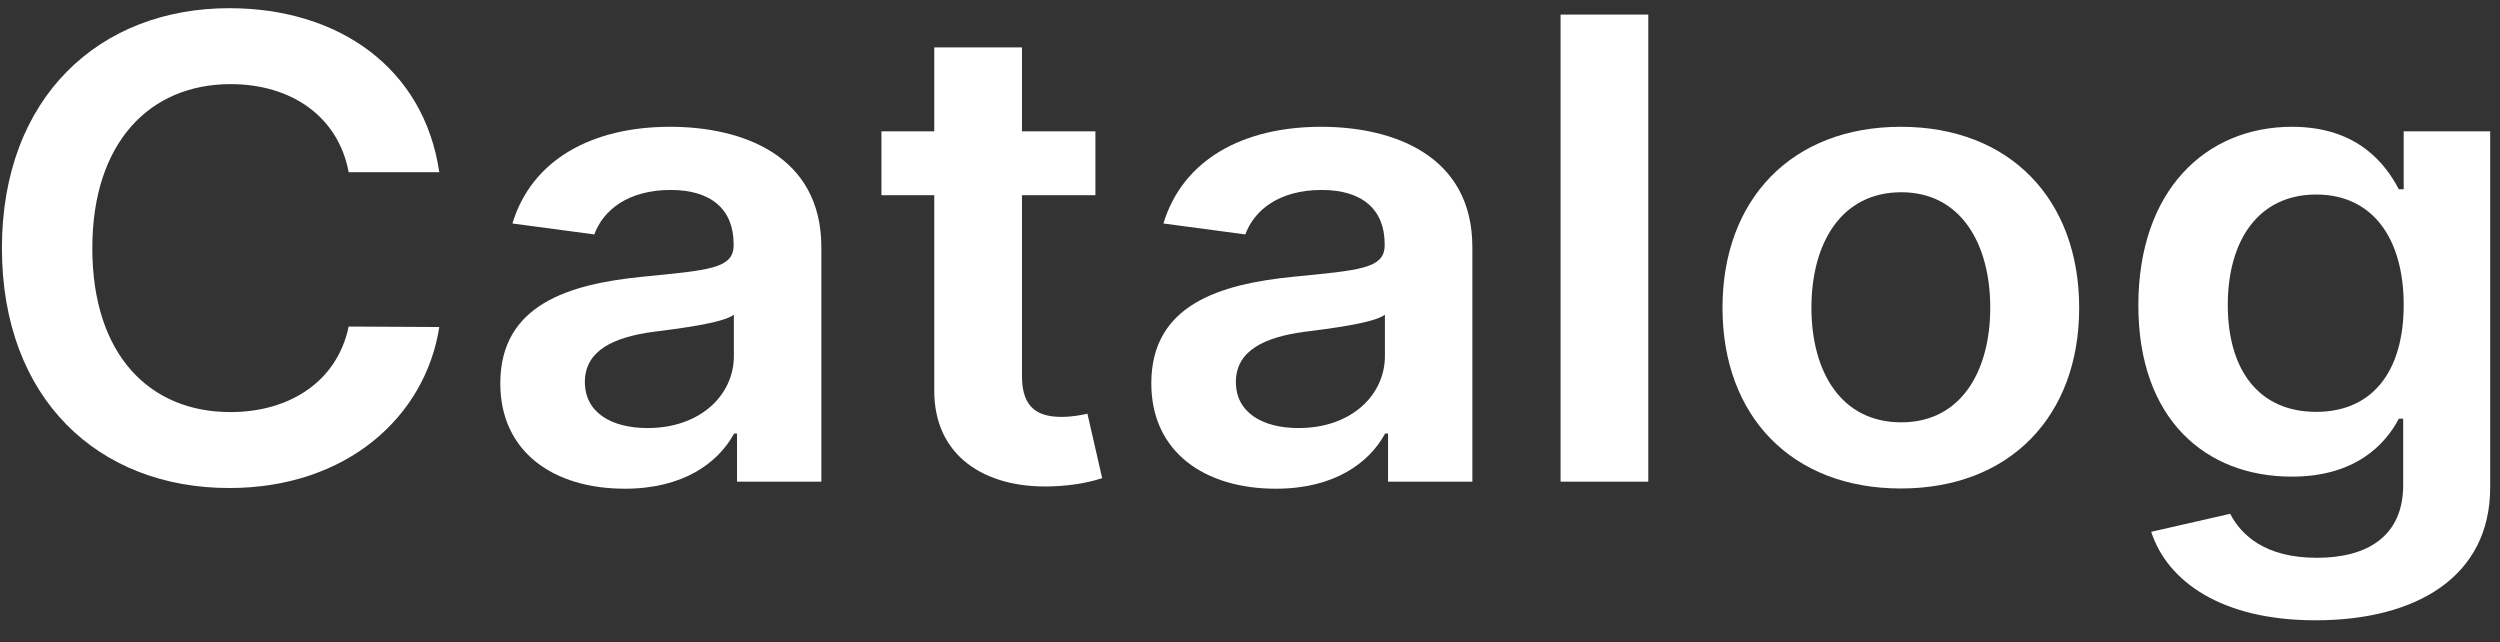
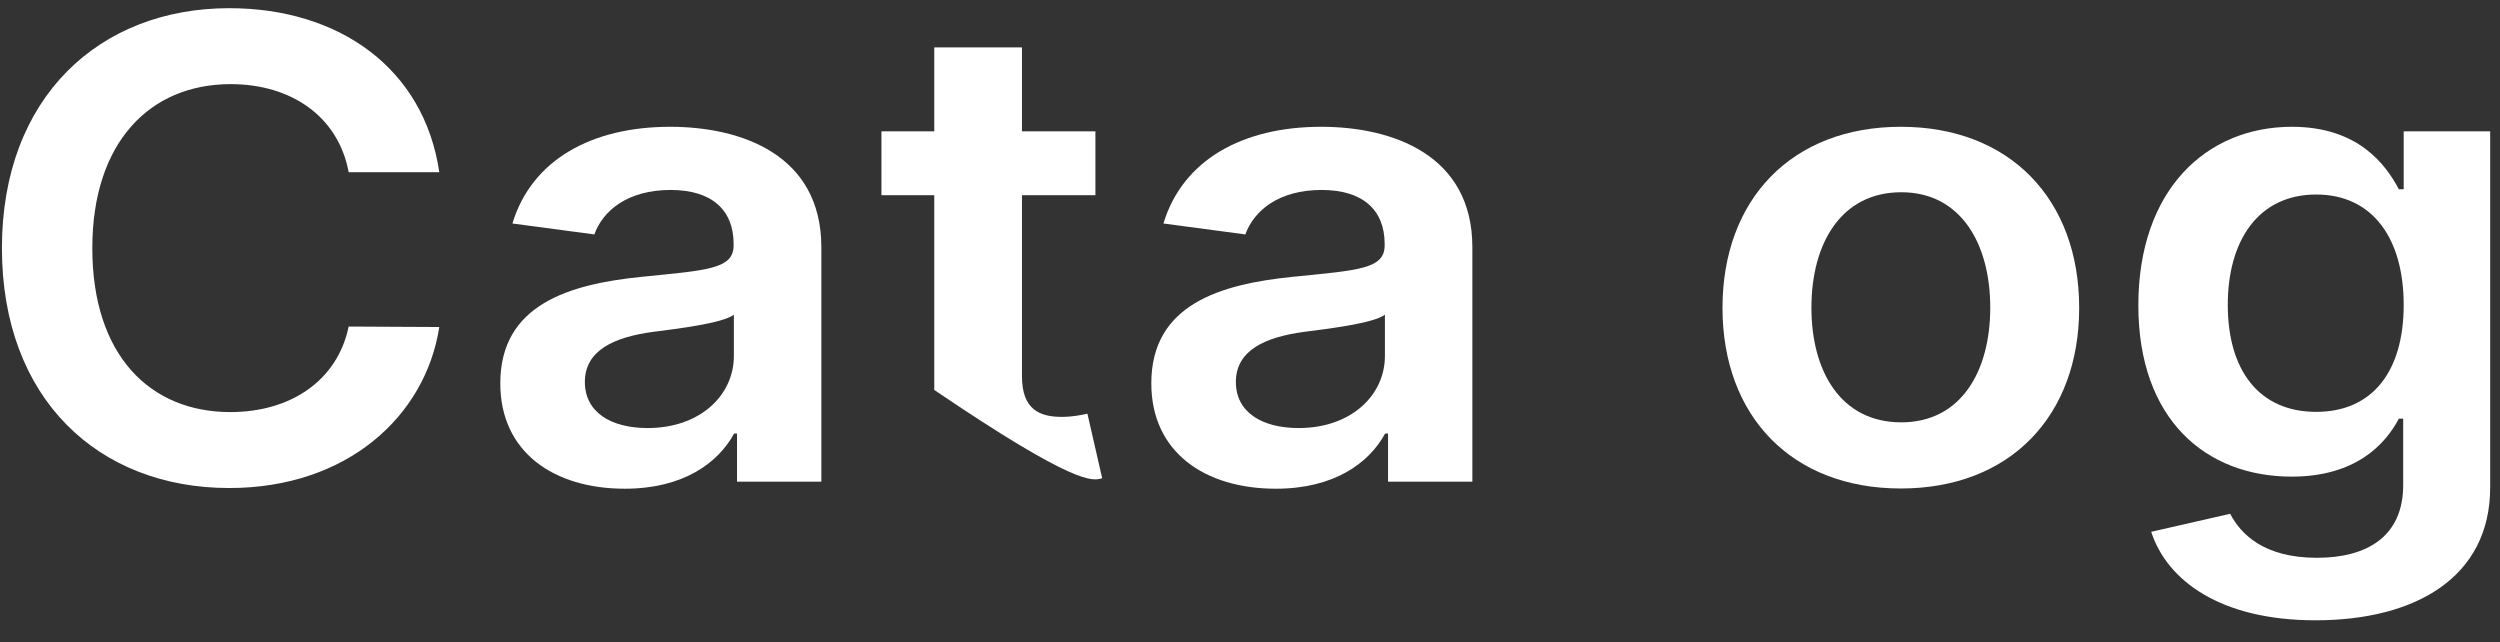
<svg xmlns="http://www.w3.org/2000/svg" width="109" height="28" viewBox="0 0 109 28" fill="none">
  <rect x="0" y="0" width="109" height="28" fill="#333333" stroke="none" />
  <path d="M19.153 7.507C18.488 2.982 14.79 0.357 9.994 0.357C4.342 0.357 0.084 4.235 0.084 10.818C0.084 17.39 4.289 21.278 9.994 21.278C15.139 21.278 18.551 18.146 19.153 14.258L15.202 14.238C14.705 16.625 12.635 17.967 10.046 17.967C6.539 17.967 4.025 15.491 4.025 10.818C4.025 6.224 6.518 3.668 10.057 3.668C12.688 3.668 14.748 5.07 15.202 7.507H19.153Z" fill="white" />
  <path d="M27.243 21.308C29.789 21.308 31.31 20.184 32.008 18.901H32.134V21H35.811V10.778C35.811 6.741 32.314 5.528 29.219 5.528C25.806 5.528 23.186 6.96 22.341 9.744L25.912 10.221C26.292 9.177 27.37 8.282 29.24 8.282C31.015 8.282 31.986 9.137 31.986 10.639V10.698C31.986 11.732 30.835 11.782 27.972 12.07C24.824 12.389 21.813 13.274 21.813 16.714C21.813 19.717 24.148 21.308 27.243 21.308ZM28.236 18.663C26.641 18.663 25.5 17.977 25.5 16.654C25.5 15.272 26.778 14.695 28.49 14.467C29.493 14.338 31.5 14.099 31.997 13.721V15.521C31.997 17.221 30.539 18.663 28.236 18.663Z" fill="white" />
-   <path d="M47.76 5.727H44.558V2.068H40.734V5.727H38.431V8.511H40.734V17.002C40.713 19.876 42.931 21.288 45.805 21.208C46.893 21.178 47.643 20.98 48.055 20.85L47.411 18.036C47.2 18.086 46.766 18.176 46.291 18.176C45.33 18.176 44.558 17.857 44.558 16.406V8.511H47.76V5.727Z" fill="white" />
+   <path d="M47.76 5.727H44.558V2.068H40.734V5.727H38.431V8.511H40.734V17.002C46.893 21.178 47.643 20.98 48.055 20.85L47.411 18.036C47.2 18.086 46.766 18.176 46.291 18.176C45.33 18.176 44.558 17.857 44.558 16.406V8.511H47.76V5.727Z" fill="white" />
  <path d="M55.627 21.308C58.174 21.308 59.695 20.184 60.392 18.901H60.519V21H64.195V10.778C64.195 6.741 60.699 5.528 57.603 5.528C54.191 5.528 51.571 6.96 50.725 9.744L54.296 10.221C54.677 9.177 55.754 8.282 57.624 8.282C59.399 8.282 60.371 9.137 60.371 10.639V10.698C60.371 11.732 59.219 11.782 56.356 12.07C53.208 12.389 50.197 13.274 50.197 16.714C50.197 19.717 52.532 21.308 55.627 21.308ZM56.621 18.663C55.025 18.663 53.884 17.977 53.884 16.654C53.884 15.272 55.163 14.695 56.874 14.467C57.878 14.338 59.885 14.099 60.382 13.721V15.521C60.382 17.221 58.924 18.663 56.621 18.663Z" fill="white" />
-   <path d="M71.865 0.636H68.041V21H71.865V0.636Z" fill="white" />
  <path d="M82.876 21.298C87.63 21.298 90.652 18.146 90.652 13.423C90.652 8.69 87.63 5.528 82.876 5.528C78.122 5.528 75.101 8.69 75.101 13.423C75.101 18.146 78.122 21.298 82.876 21.298ZM82.897 18.414C80.267 18.414 78.978 16.207 78.978 13.413C78.978 10.619 80.267 8.382 82.897 8.382C85.486 8.382 86.775 10.619 86.775 13.413C86.775 16.207 85.486 18.414 82.897 18.414Z" fill="white" />
  <path d="M100.955 27.045C105.339 27.045 108.572 25.156 108.572 21.248V5.727H104.801V8.252H104.589C104.008 7.149 102.793 5.528 99.93 5.528C96.18 5.528 93.232 8.292 93.232 13.313C93.232 18.295 96.18 20.781 99.92 20.781C102.698 20.781 103.998 19.379 104.589 18.255H104.779V21.149C104.779 23.396 103.195 24.32 101.018 24.32C98.715 24.32 97.701 23.296 97.236 22.401L93.792 23.187C94.49 25.325 96.824 27.045 100.955 27.045ZM100.987 17.957C98.462 17.957 97.131 16.107 97.131 13.293C97.131 10.519 98.441 8.481 100.987 8.481C103.448 8.481 104.801 10.4 104.801 13.293C104.801 16.207 103.427 17.957 100.987 17.957Z" fill="white" />
</svg>